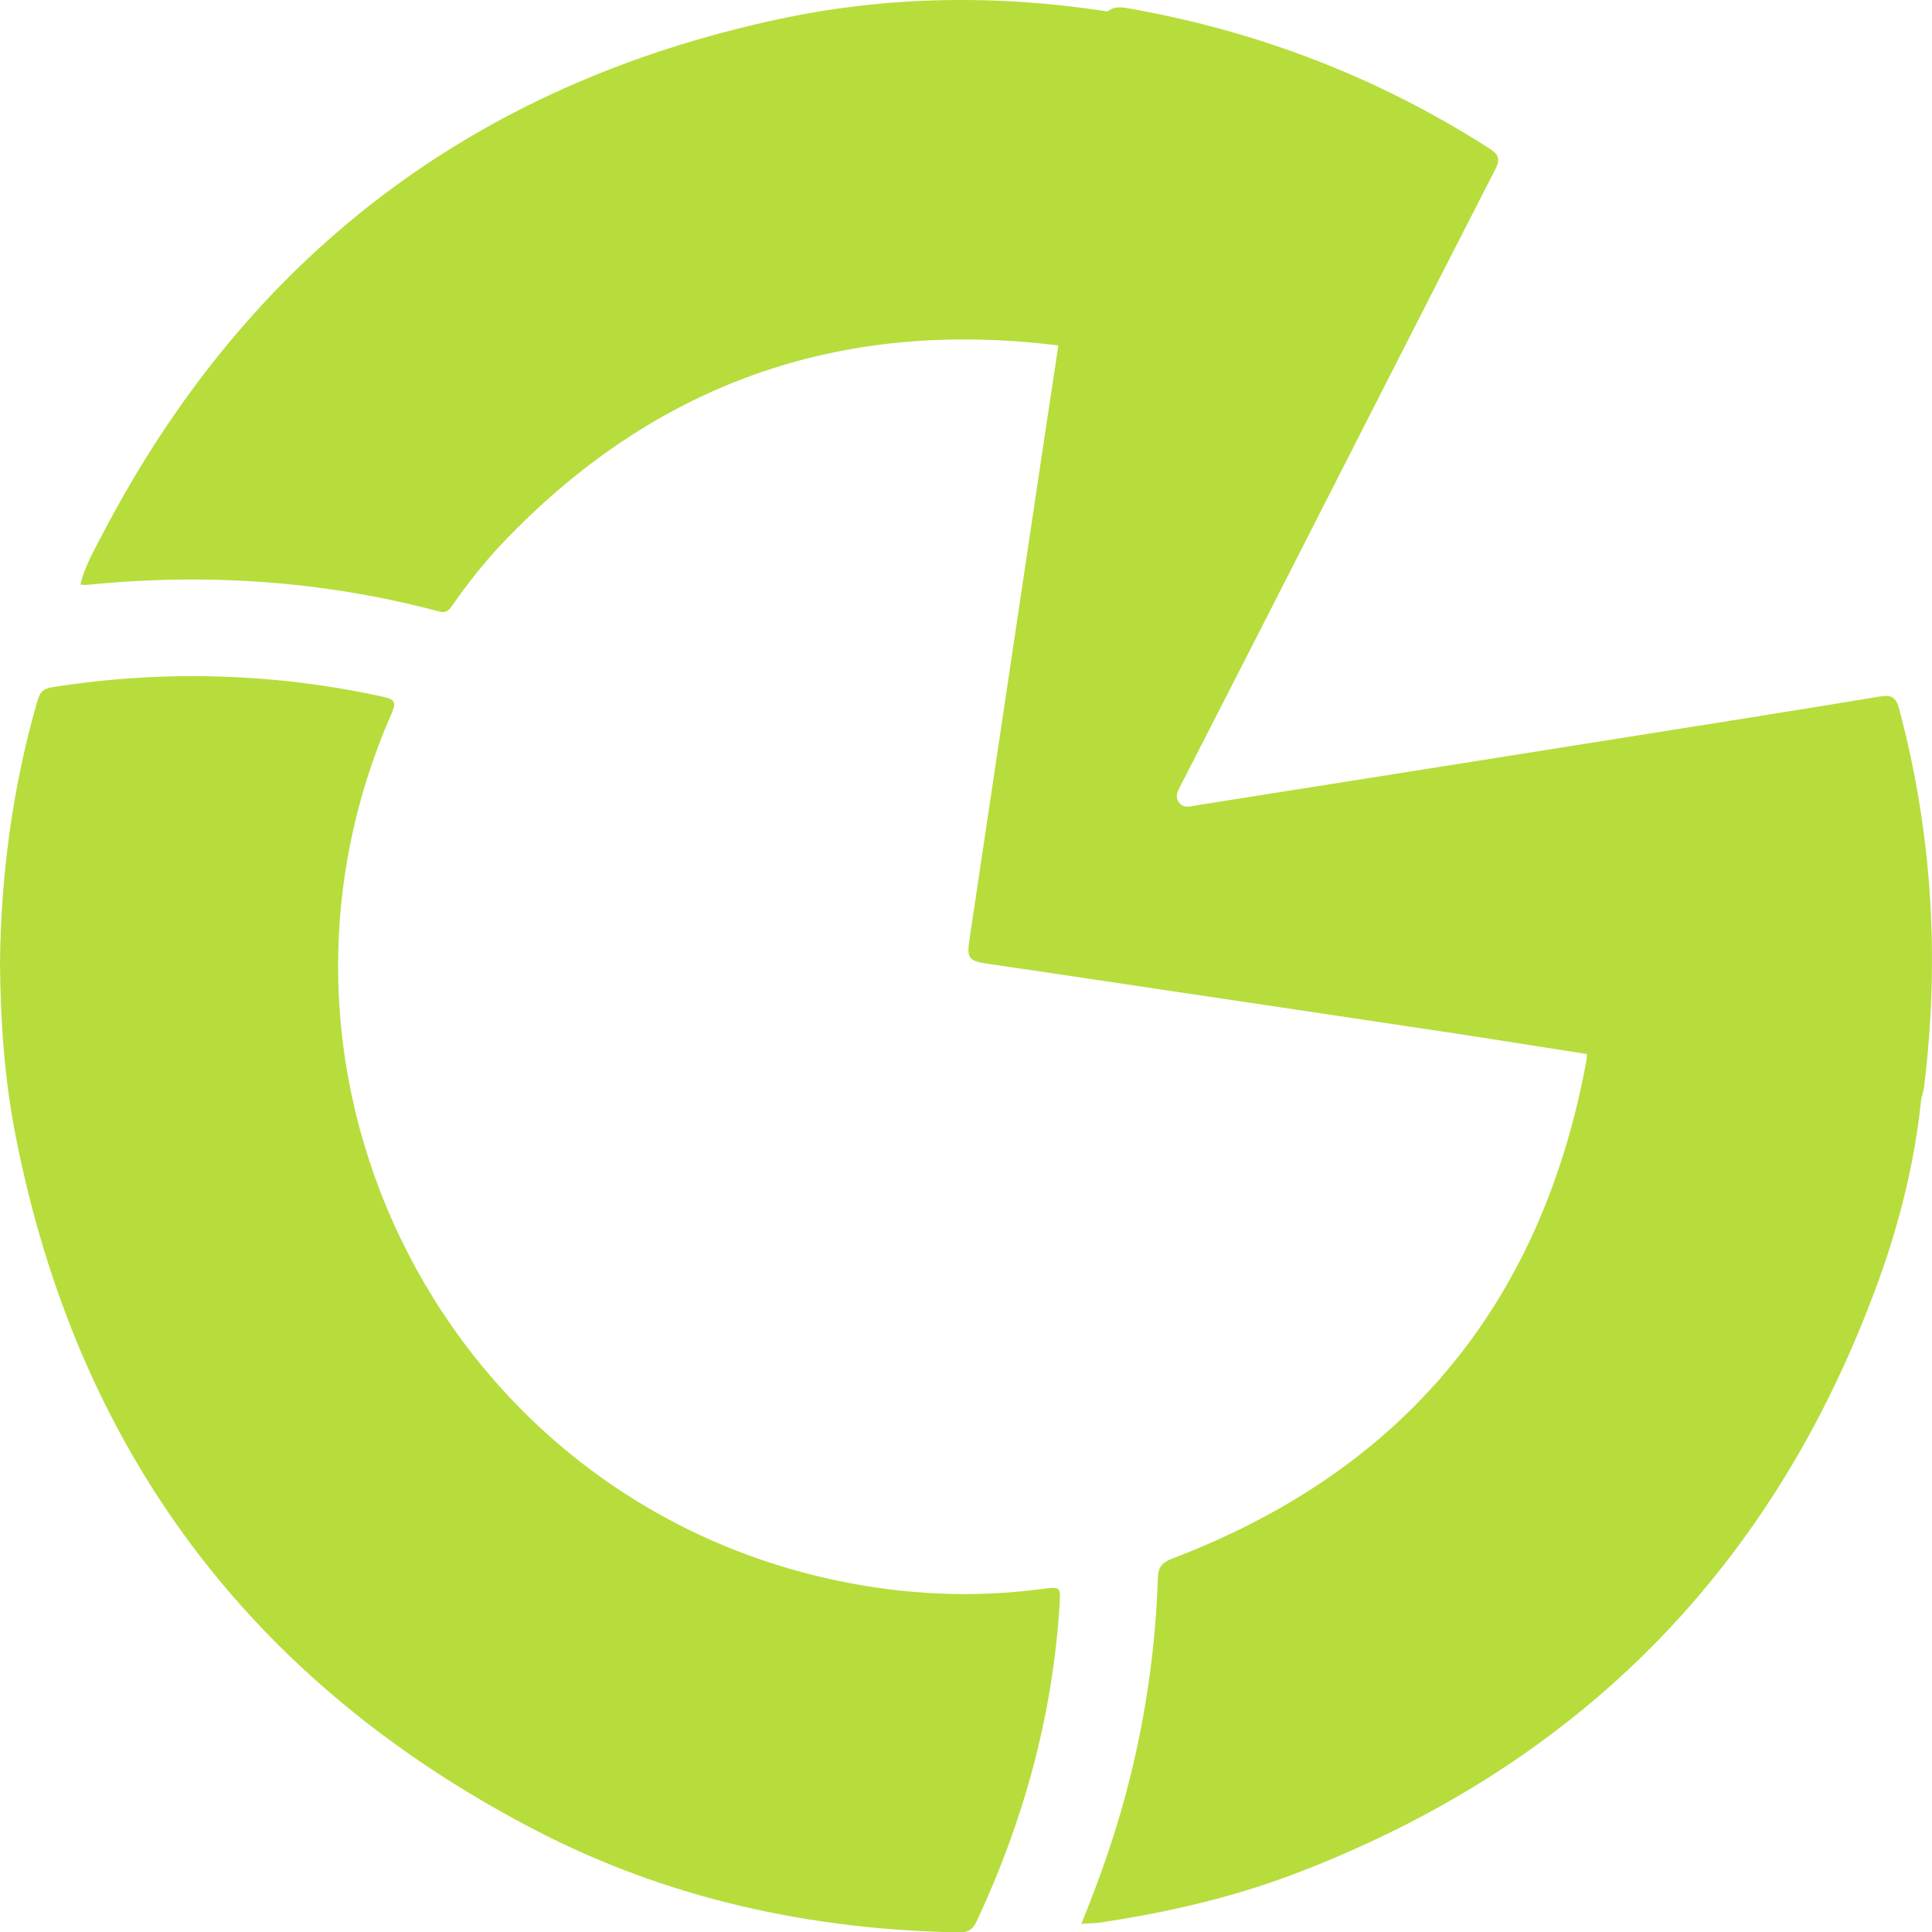
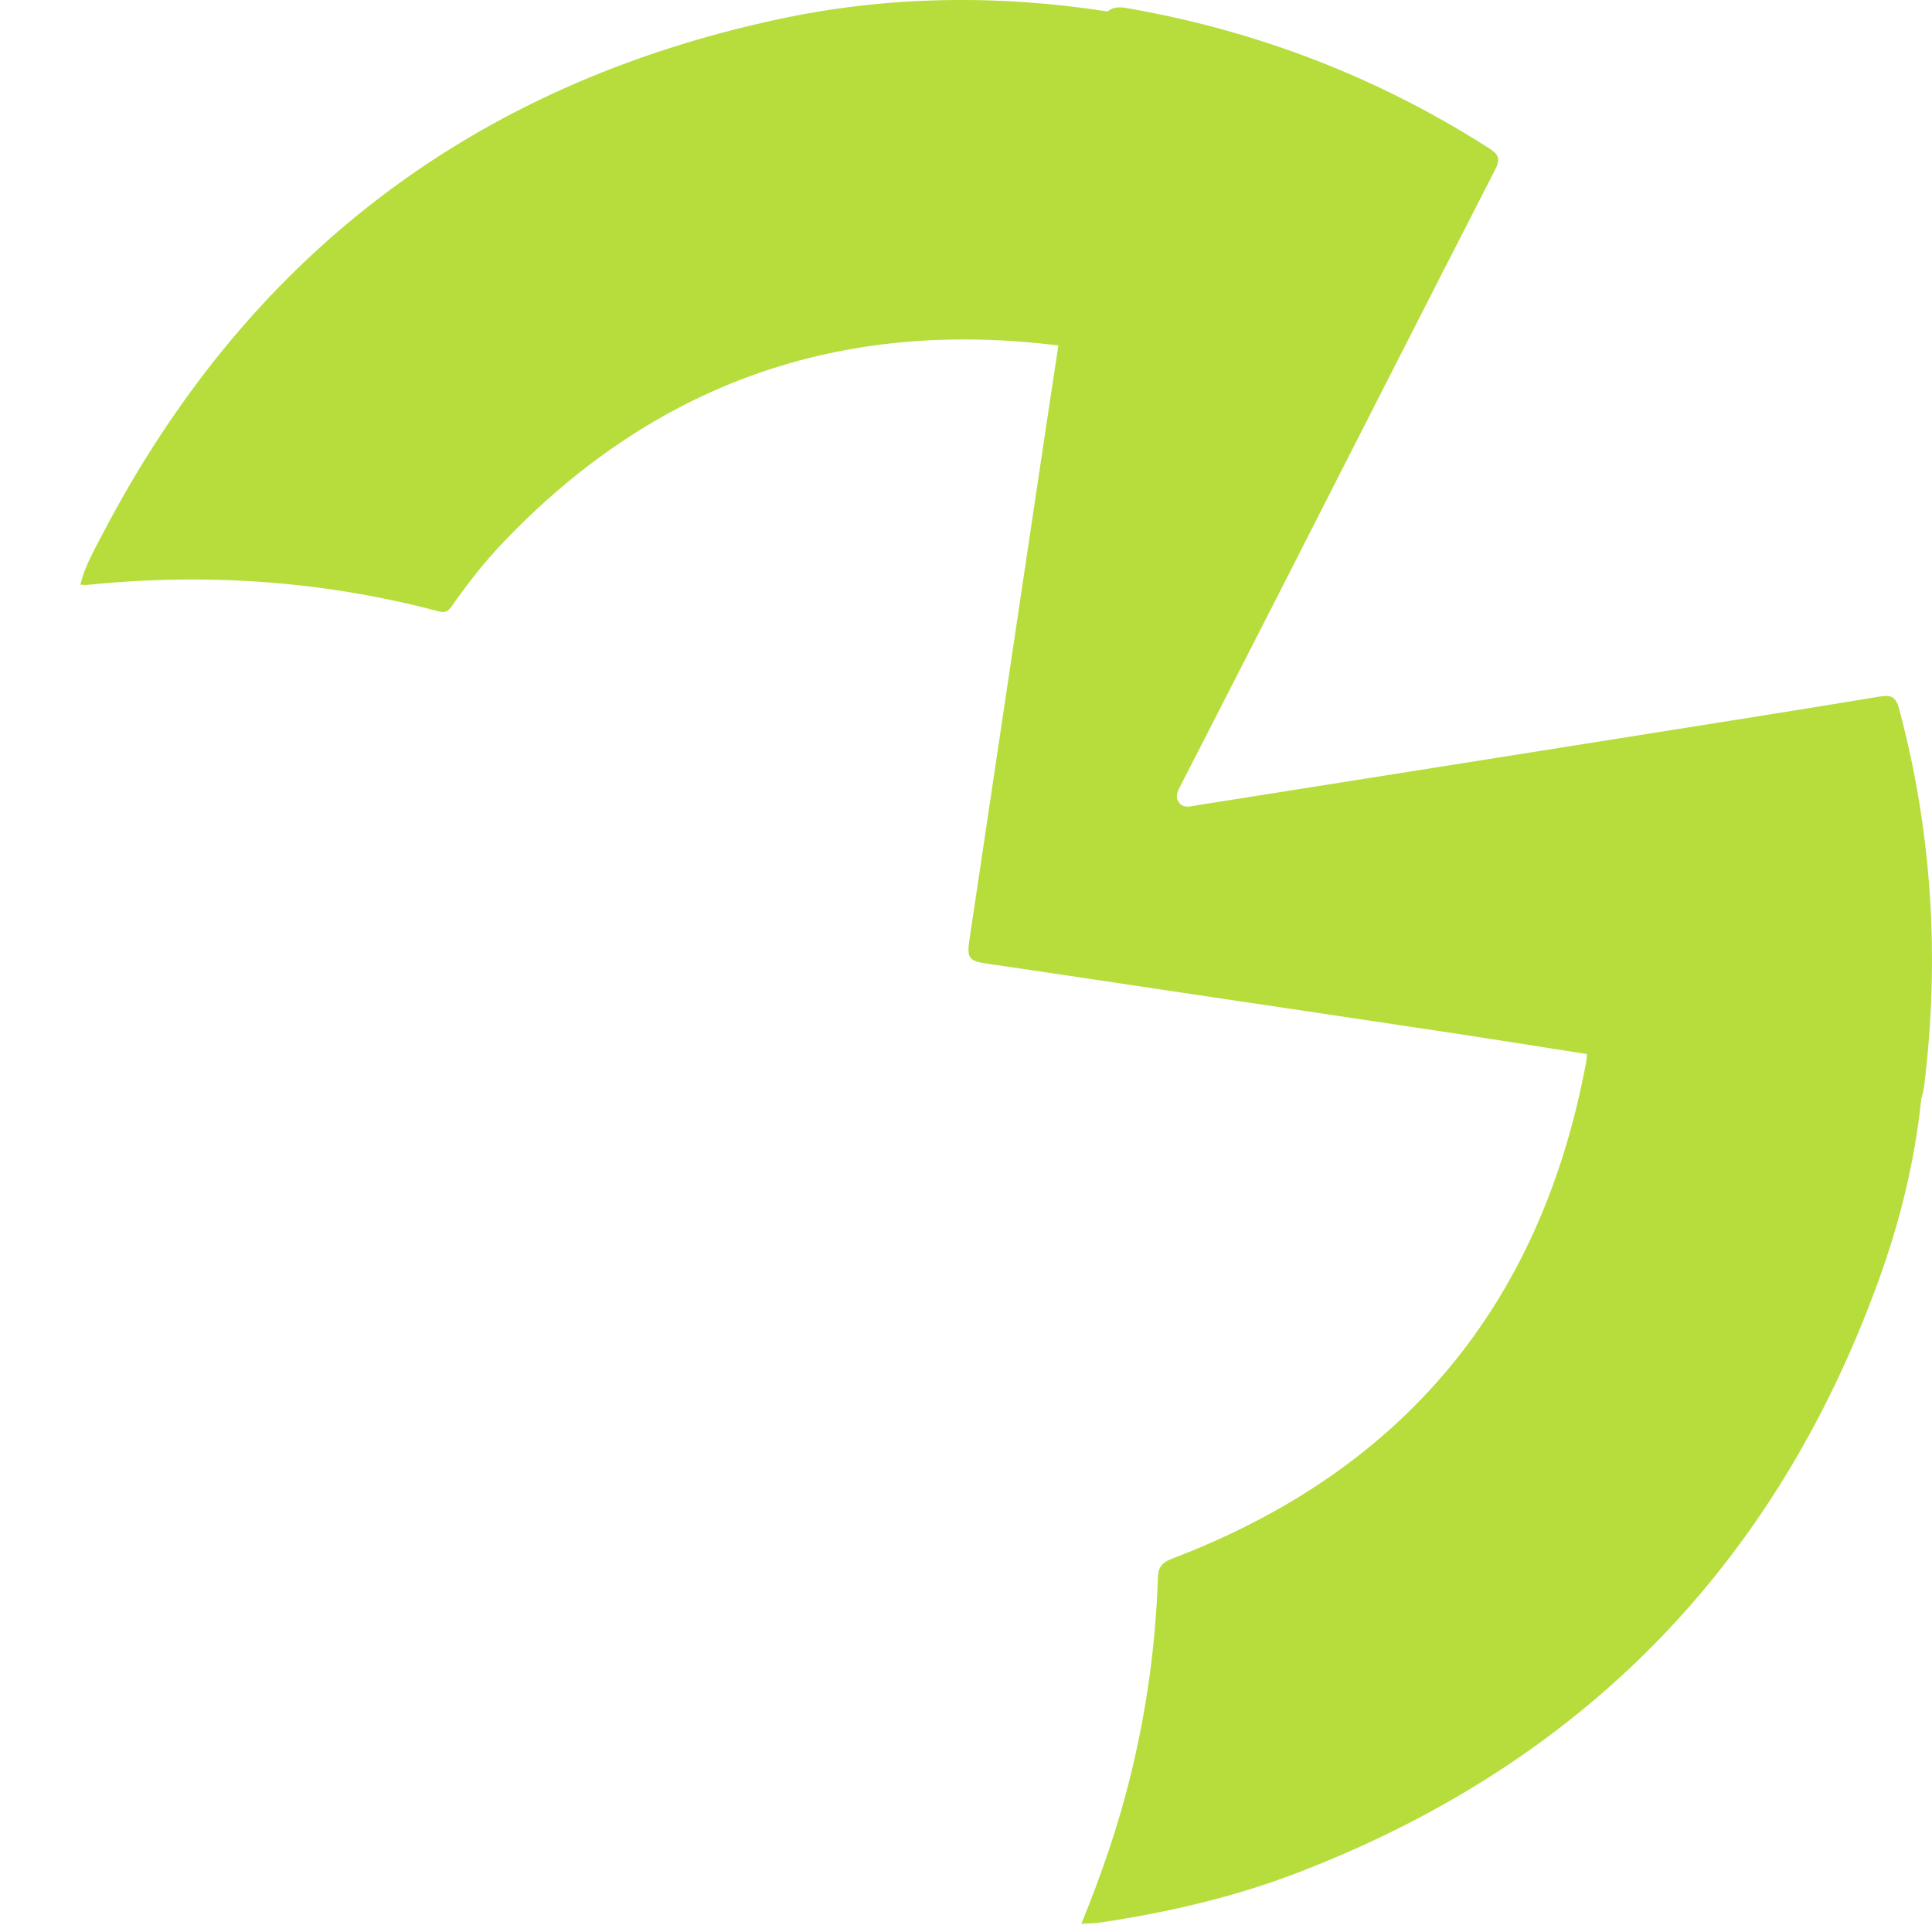
<svg xmlns="http://www.w3.org/2000/svg" id="Calque_2" data-name="Calque 2" width="600.28" height="600.39" viewBox="0 0 600.28 600.39">
  <g id="Mode_Isolation" data-name="Mode Isolation">
    <g>
-       <path d="M323.73,493.7c-21.18,2.83-42.25,1.82-63.1-2.49-121.36-25.08-188.87-155.81-139.04-269.32,1.6-3.64,1.18-4.58-2.56-5.4-34.07-7.44-68.3-8.36-102.75-2.99-2.66,.42-3.82,1.4-4.62,4.14C3.88,244.52,.29,271.96,0,299.05c.15,18.71,1.43,36.46,4.88,54,19.17,97.55,72.97,169.45,160.97,215.33,41.24,21.49,85.71,31.22,132.18,32.01,3.11,.05,4.38-1.19,5.54-3.67,14.48-31.05,23.44-63.54,25.63-97.8,.38-5.91,.41-6-5.48-5.21Z" style="fill: #b6dd3c; fill-rule: evenodd;" />
      <path d="M590.08,220.26c-.98-3.69-2.43-4.44-6.11-3.83-26.91,4.46-53.85,8.69-80.79,12.97-43.69,6.94-87.38,13.87-131.08,20.77-1.93,.31-4.17,1.12-5.66-.67-1.68-2.03-.29-4.11,.69-6.03,9.62-18.82,19.29-37.62,28.89-56.45,22.83-44.78,45.58-89.6,68.53-134.31,1.74-3.39,1.05-4.76-1.89-6.64-34.22-21.91-71.37-36.24-111.33-43.35-2.41-.43-4.98-1.02-7.18,.84-34.25-5.29-68.5-4.86-102.32,2.41C146.73,26.4,76.61,79.99,31.66,166.32c-2.53,4.86-5.33,9.69-6.69,15.33,.98,.05,1.47,.14,1.95,.09,36.96-3.76,73.46-1.33,109.4,8.22,2.52,.67,3.26-.51,4.32-2.01,4.7-6.67,9.7-13.11,15.33-19.03,47.22-49.73,104.91-70.07,172.87-61.58h0c-1.22,8.05-2.46,16.1-3.66,24.15-7.98,53.45-15.96,106.9-23.95,160.34-.9,6.03-.2,6.77,5.89,7.65,19.09,2.77,38.16,5.67,57.23,8.51,27.96,4.17,55.92,8.31,83.87,12.52,14.96,2.26,29.89,4.65,44.84,6.99-.08,.83-.08,1.67-.23,2.49-14.06,75.38-56.84,126.88-128.5,154.23-3.31,1.26-4.47,2.6-4.58,6.14-.67,20.68-3.52,41.07-8.45,61.19-3.83,15.65-9.05,30.84-15.32,46.18,2.3-.15,4.11-.13,5.89-.4,20.93-3.12,41.48-7.86,61.25-15.45,88.07-33.81,148.27-95.15,180.48-183.78,6.65-18.29,11.33-37.18,13.33-56.62,.31-1.29,.74-2.57,.9-3.89,4.87-39.61,2.55-78.73-7.76-117.34Z" style="fill: #b6dd3c; fill-rule: evenodd;" />
    </g>
  </g>
</svg>